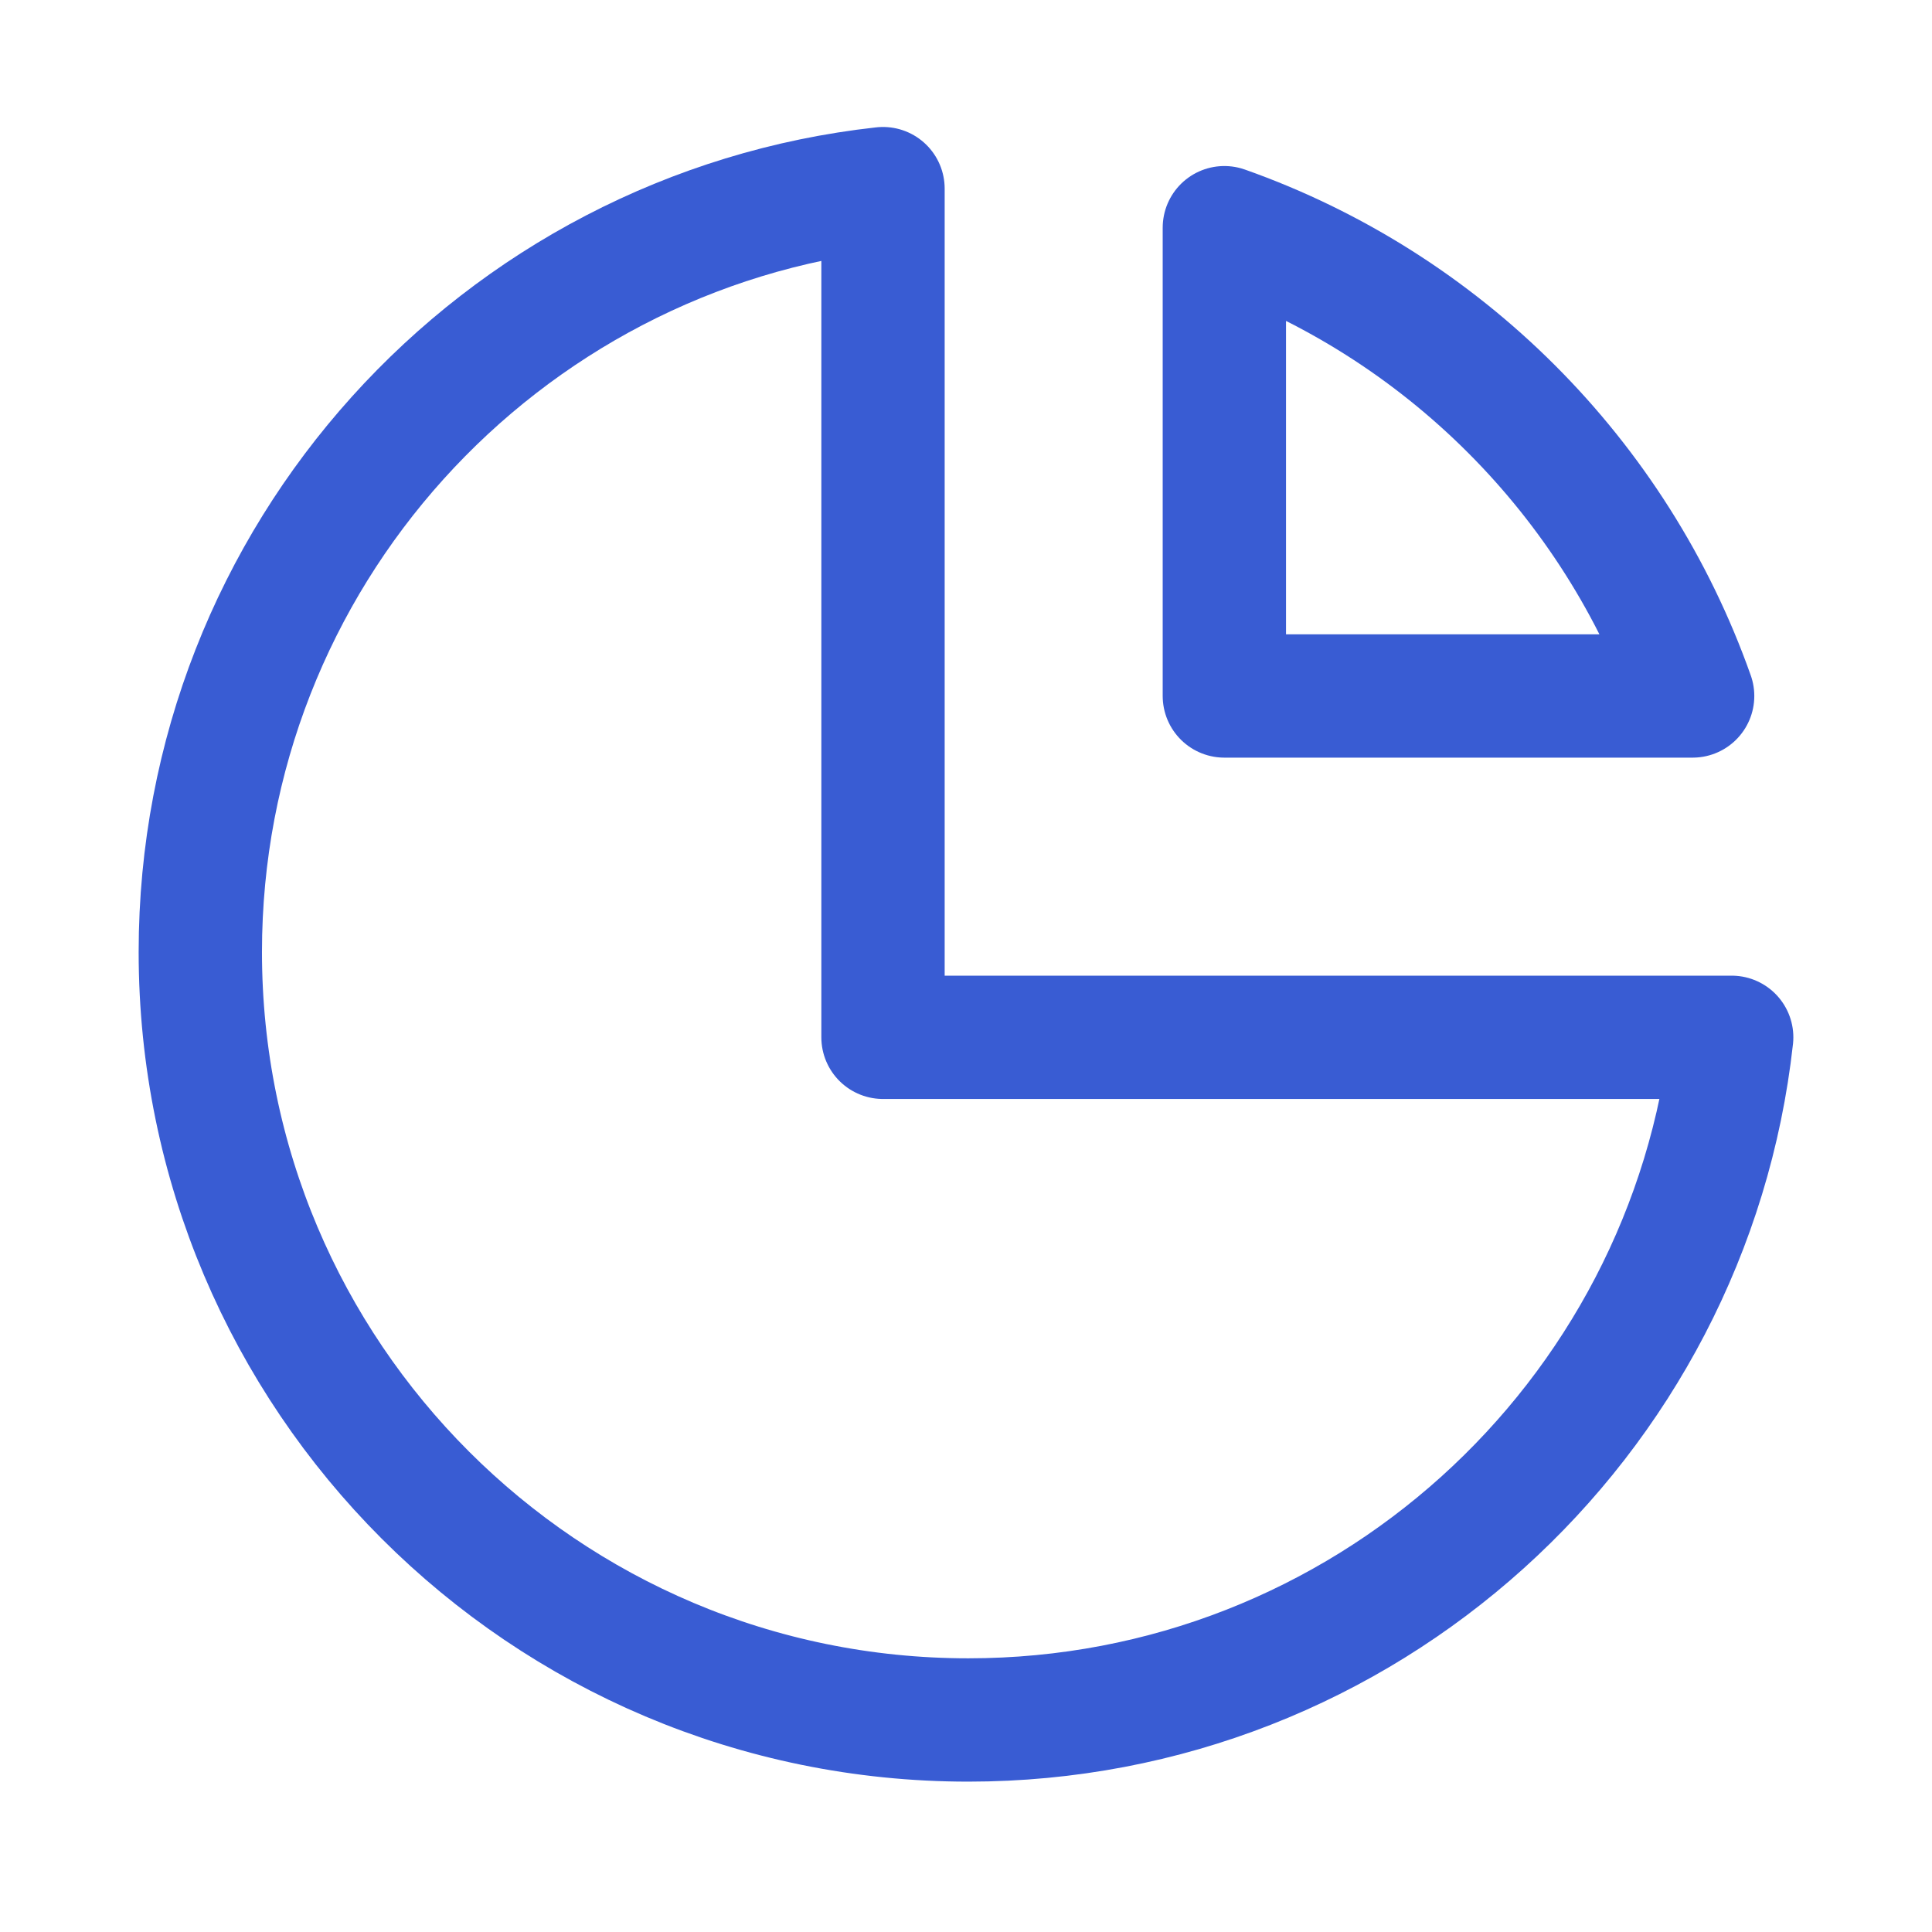
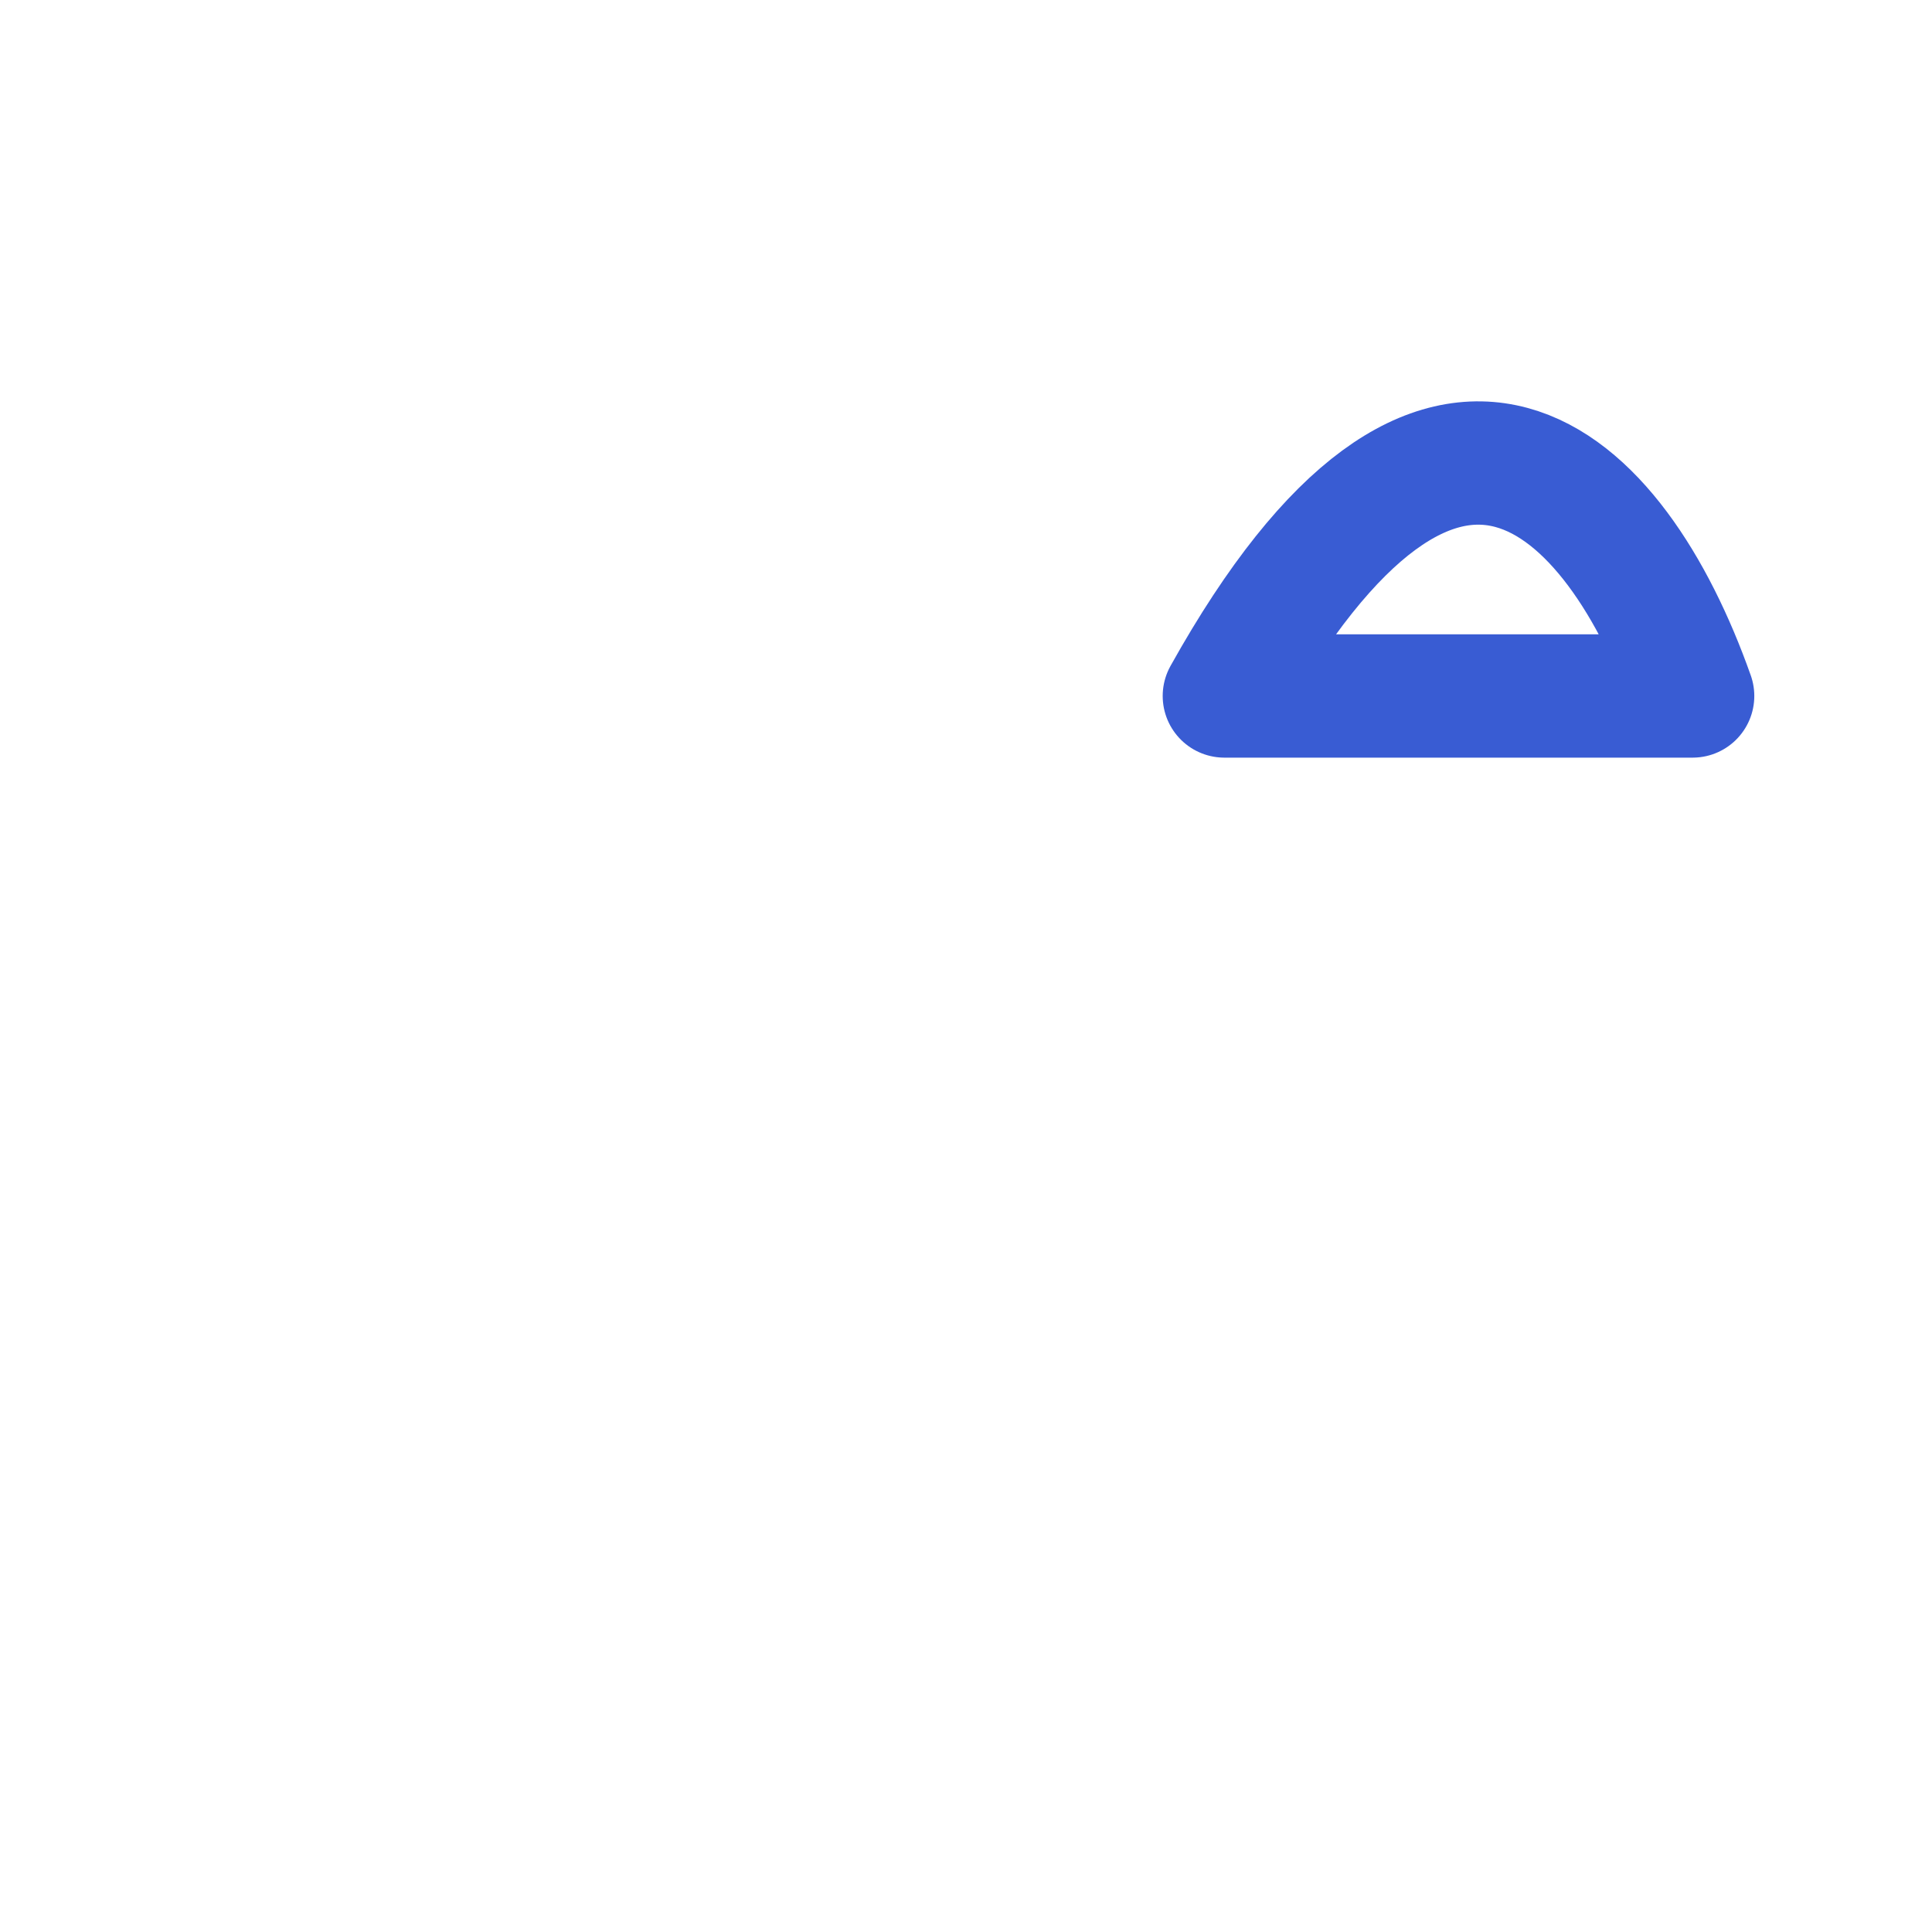
<svg xmlns="http://www.w3.org/2000/svg" width="47" height="47" viewBox="0 0 47 47" fill="none">
  <g id="Icon">
    <g id="Icon_2">
-       <path d="M21.481 4.589C12.139 5.622 4.873 13.542 4.873 23.159C4.873 33.477 13.238 41.842 23.557 41.842C33.174 41.842 41.094 34.576 42.127 25.235H21.481V4.589Z" stroke="#395CD3" stroke-width="3" stroke-linecap="round" stroke-linejoin="round" />
-       <path d="M41.177 16.931H29.785V5.539C35.093 7.415 39.301 11.622 41.177 16.931Z" stroke="#395CD3" stroke-width="3" stroke-linecap="round" stroke-linejoin="round" />
+       <path d="M41.177 16.931H29.785C35.093 7.415 39.301 11.622 41.177 16.931Z" stroke="#395CD3" stroke-width="3" stroke-linecap="round" stroke-linejoin="round" />
    </g>
  </g>
</svg>